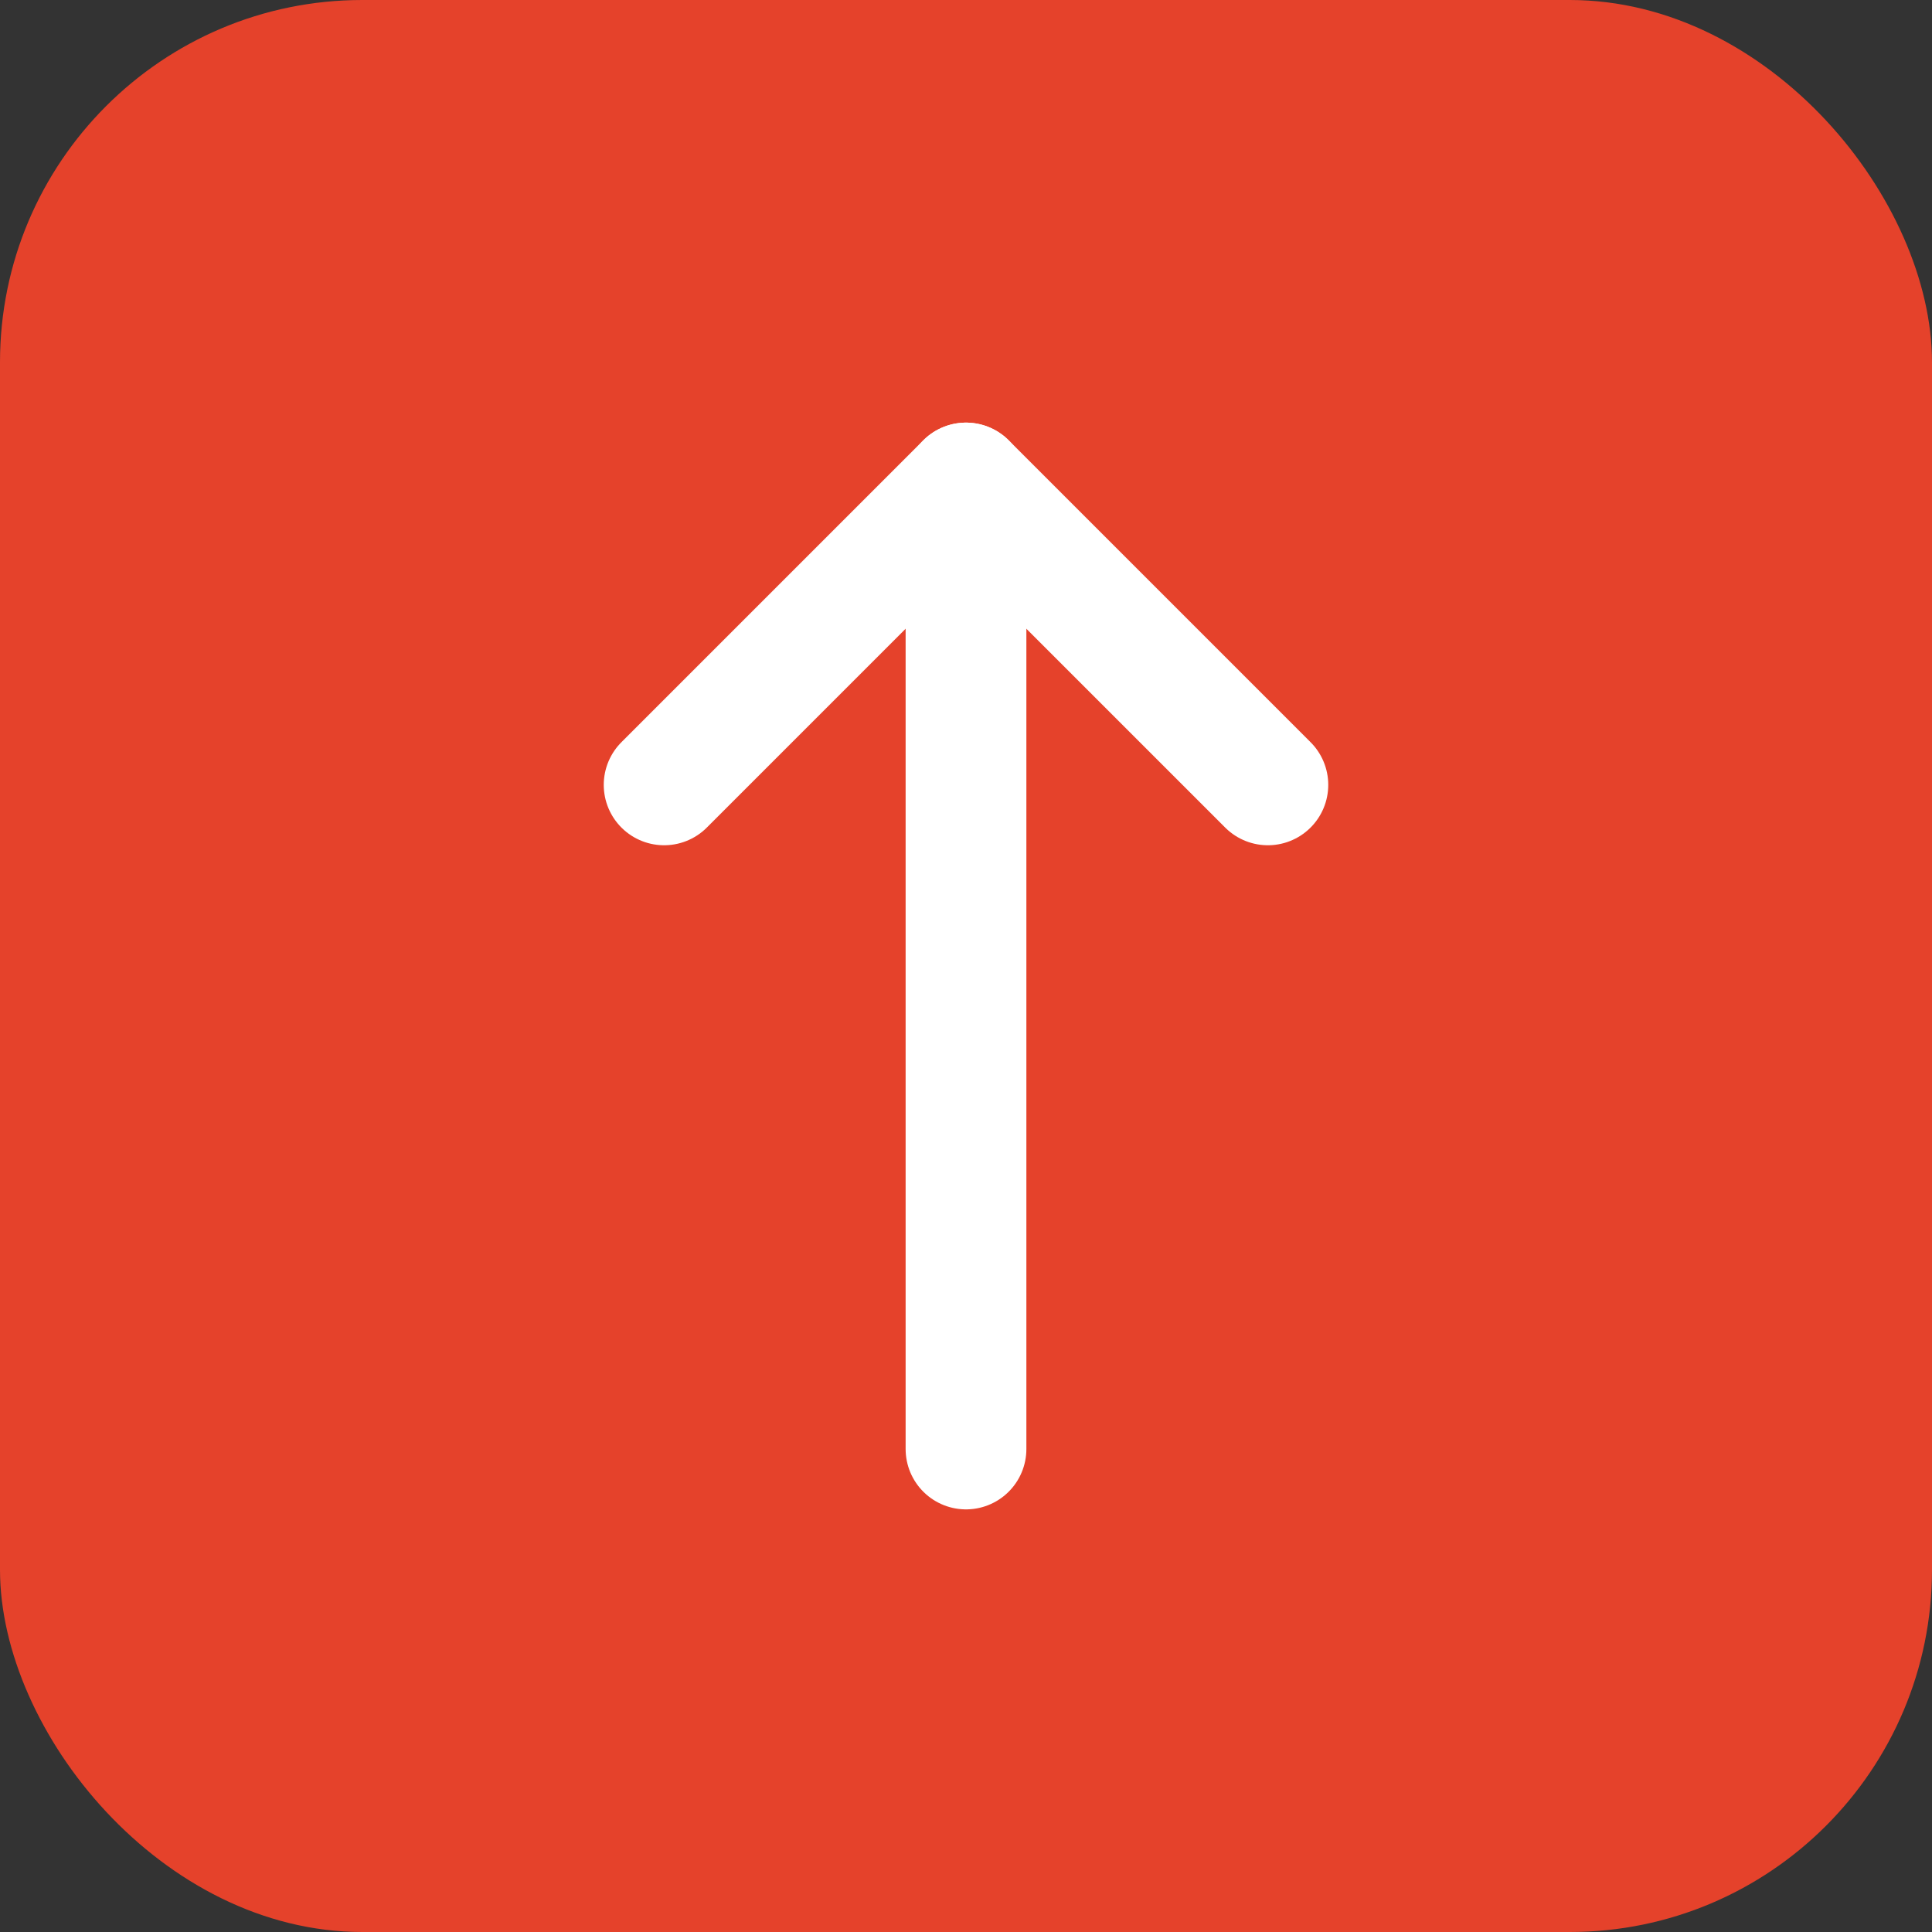
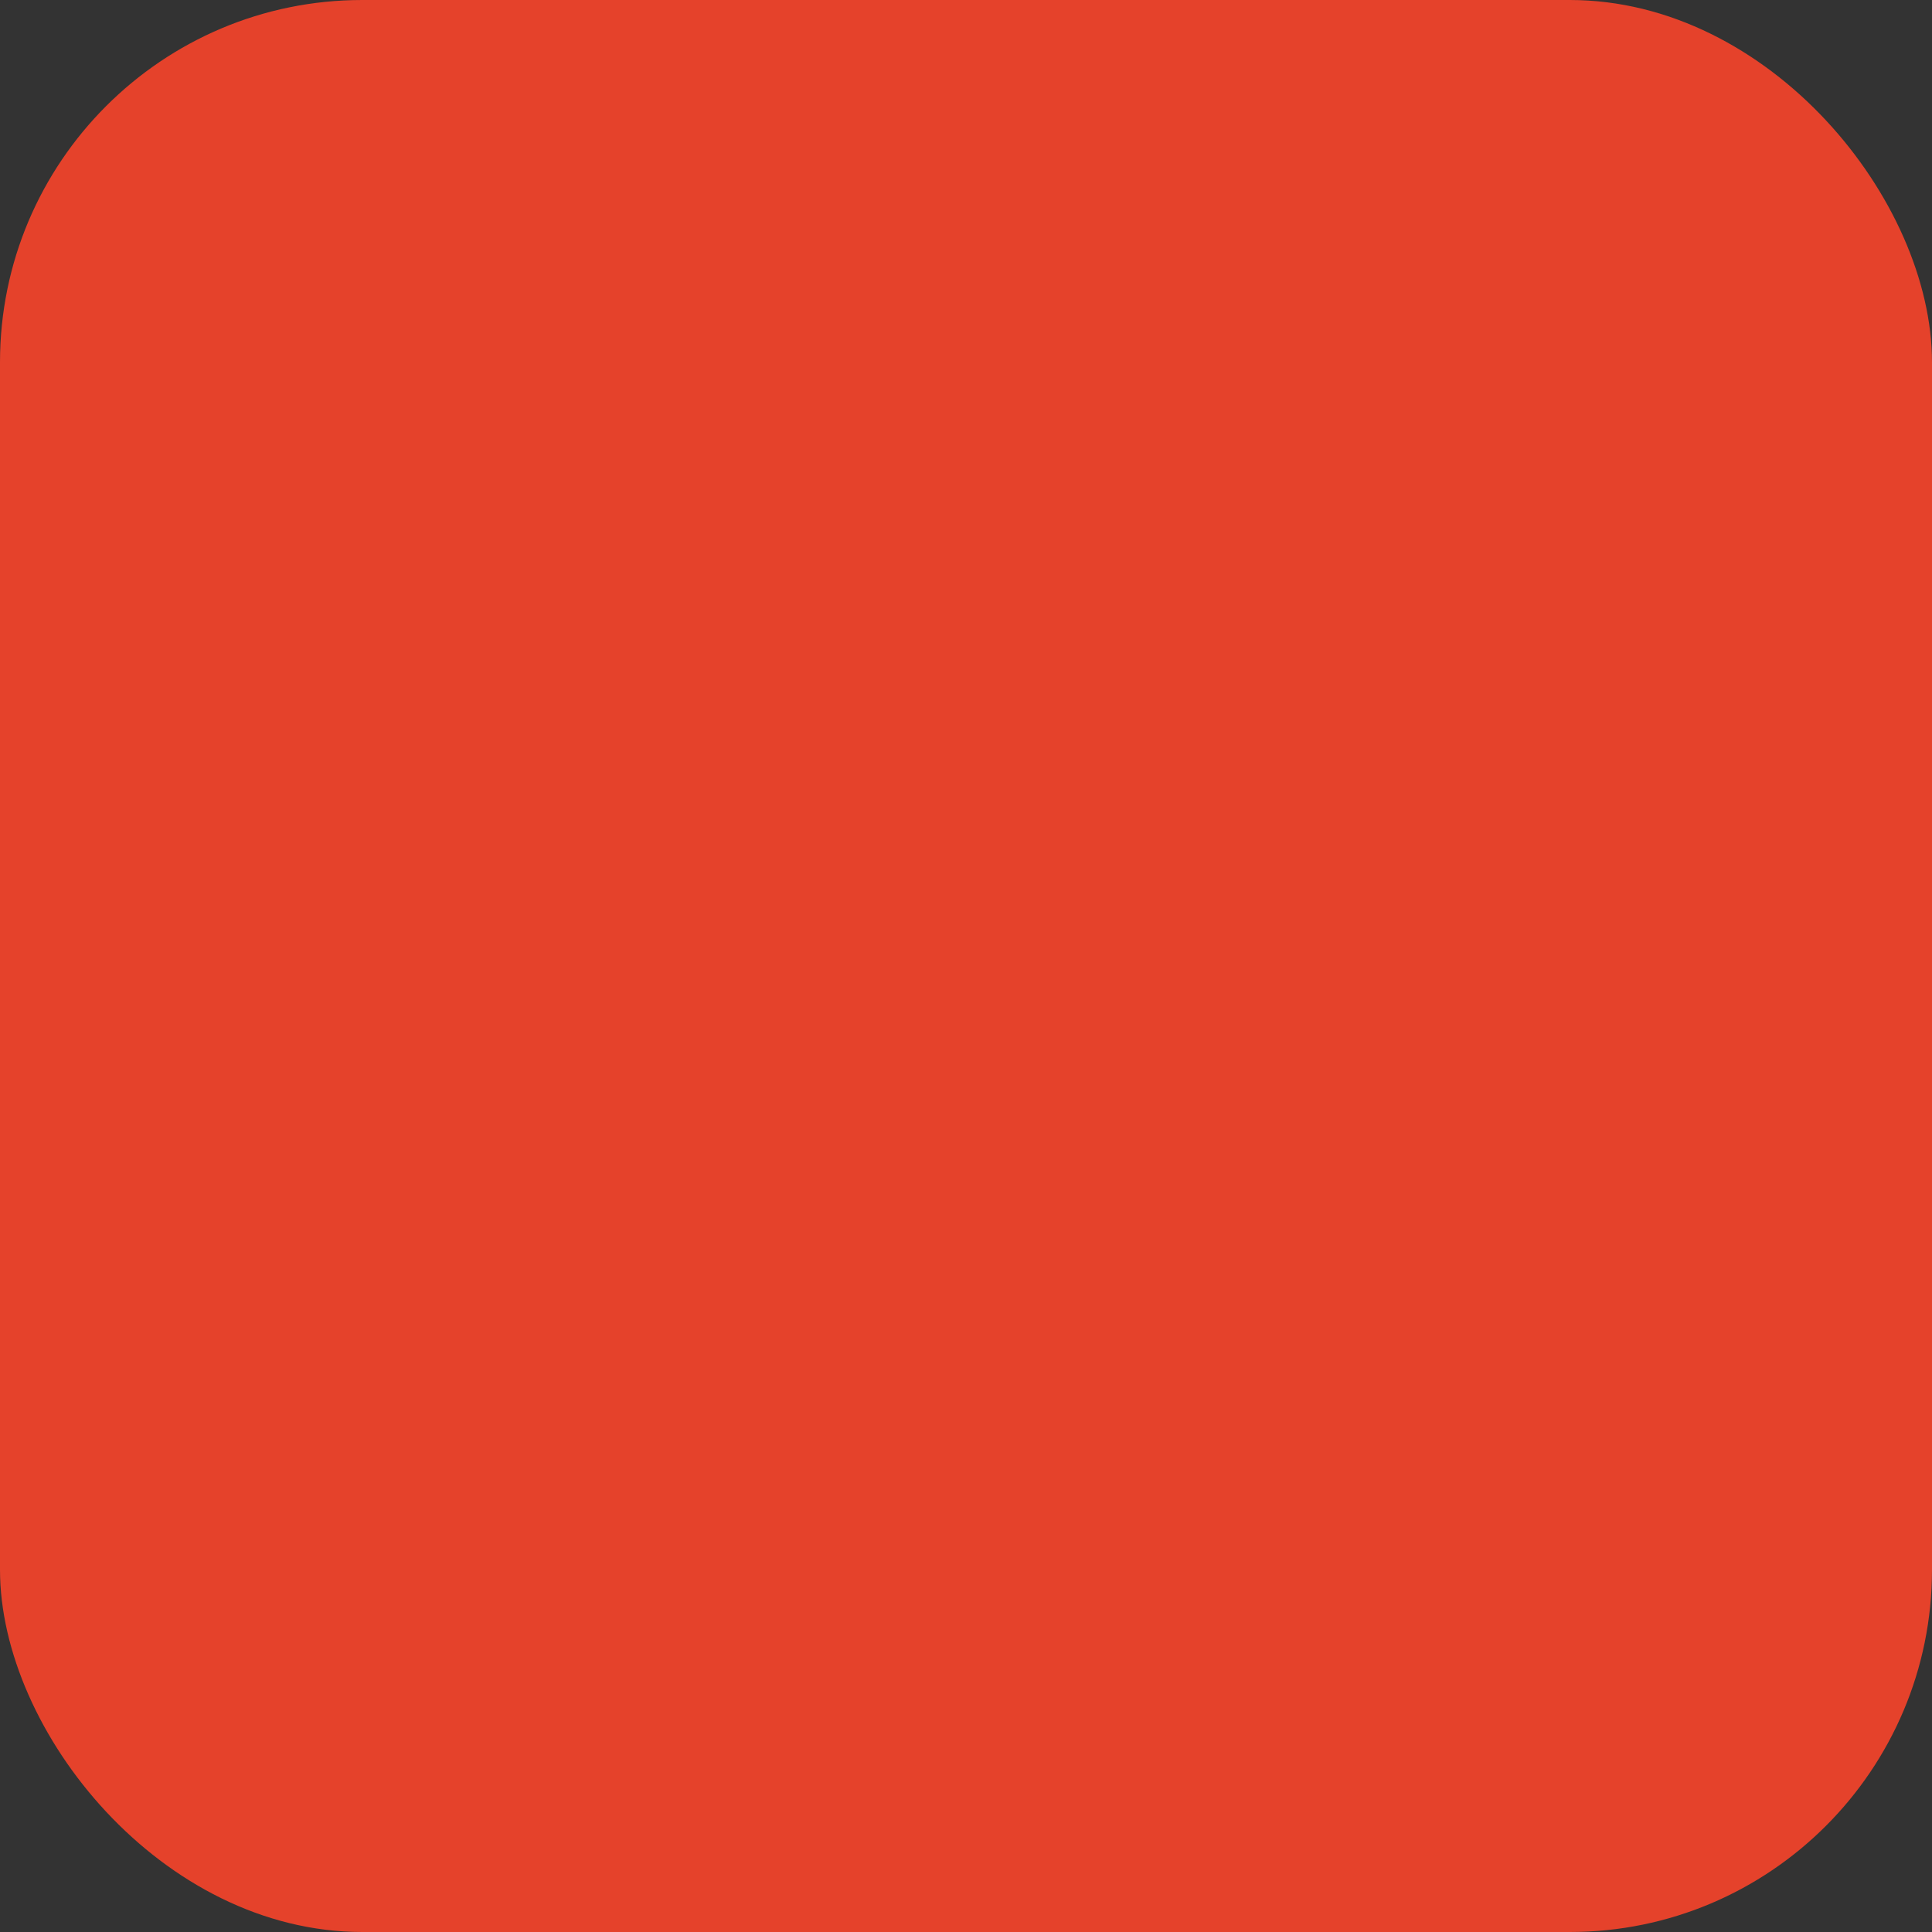
<svg xmlns="http://www.w3.org/2000/svg" width="512" height="512" viewBox="0 0 512 512" fill="none">
  <rect x="0" y="0" width="512" height="512" fill="#333333" stroke="none" />
  <rect x="0" y="0" width="512" height="512" rx="96" fill="#E5422B" />
-   <path d="M256 384V128" stroke="white" stroke-width="32" stroke-linecap="round" fill="none" />
-   <path d="M176 208L256 128L336 208" stroke="white" stroke-width="32" stroke-linecap="round" stroke-linejoin="round" fill="none" />
</svg>